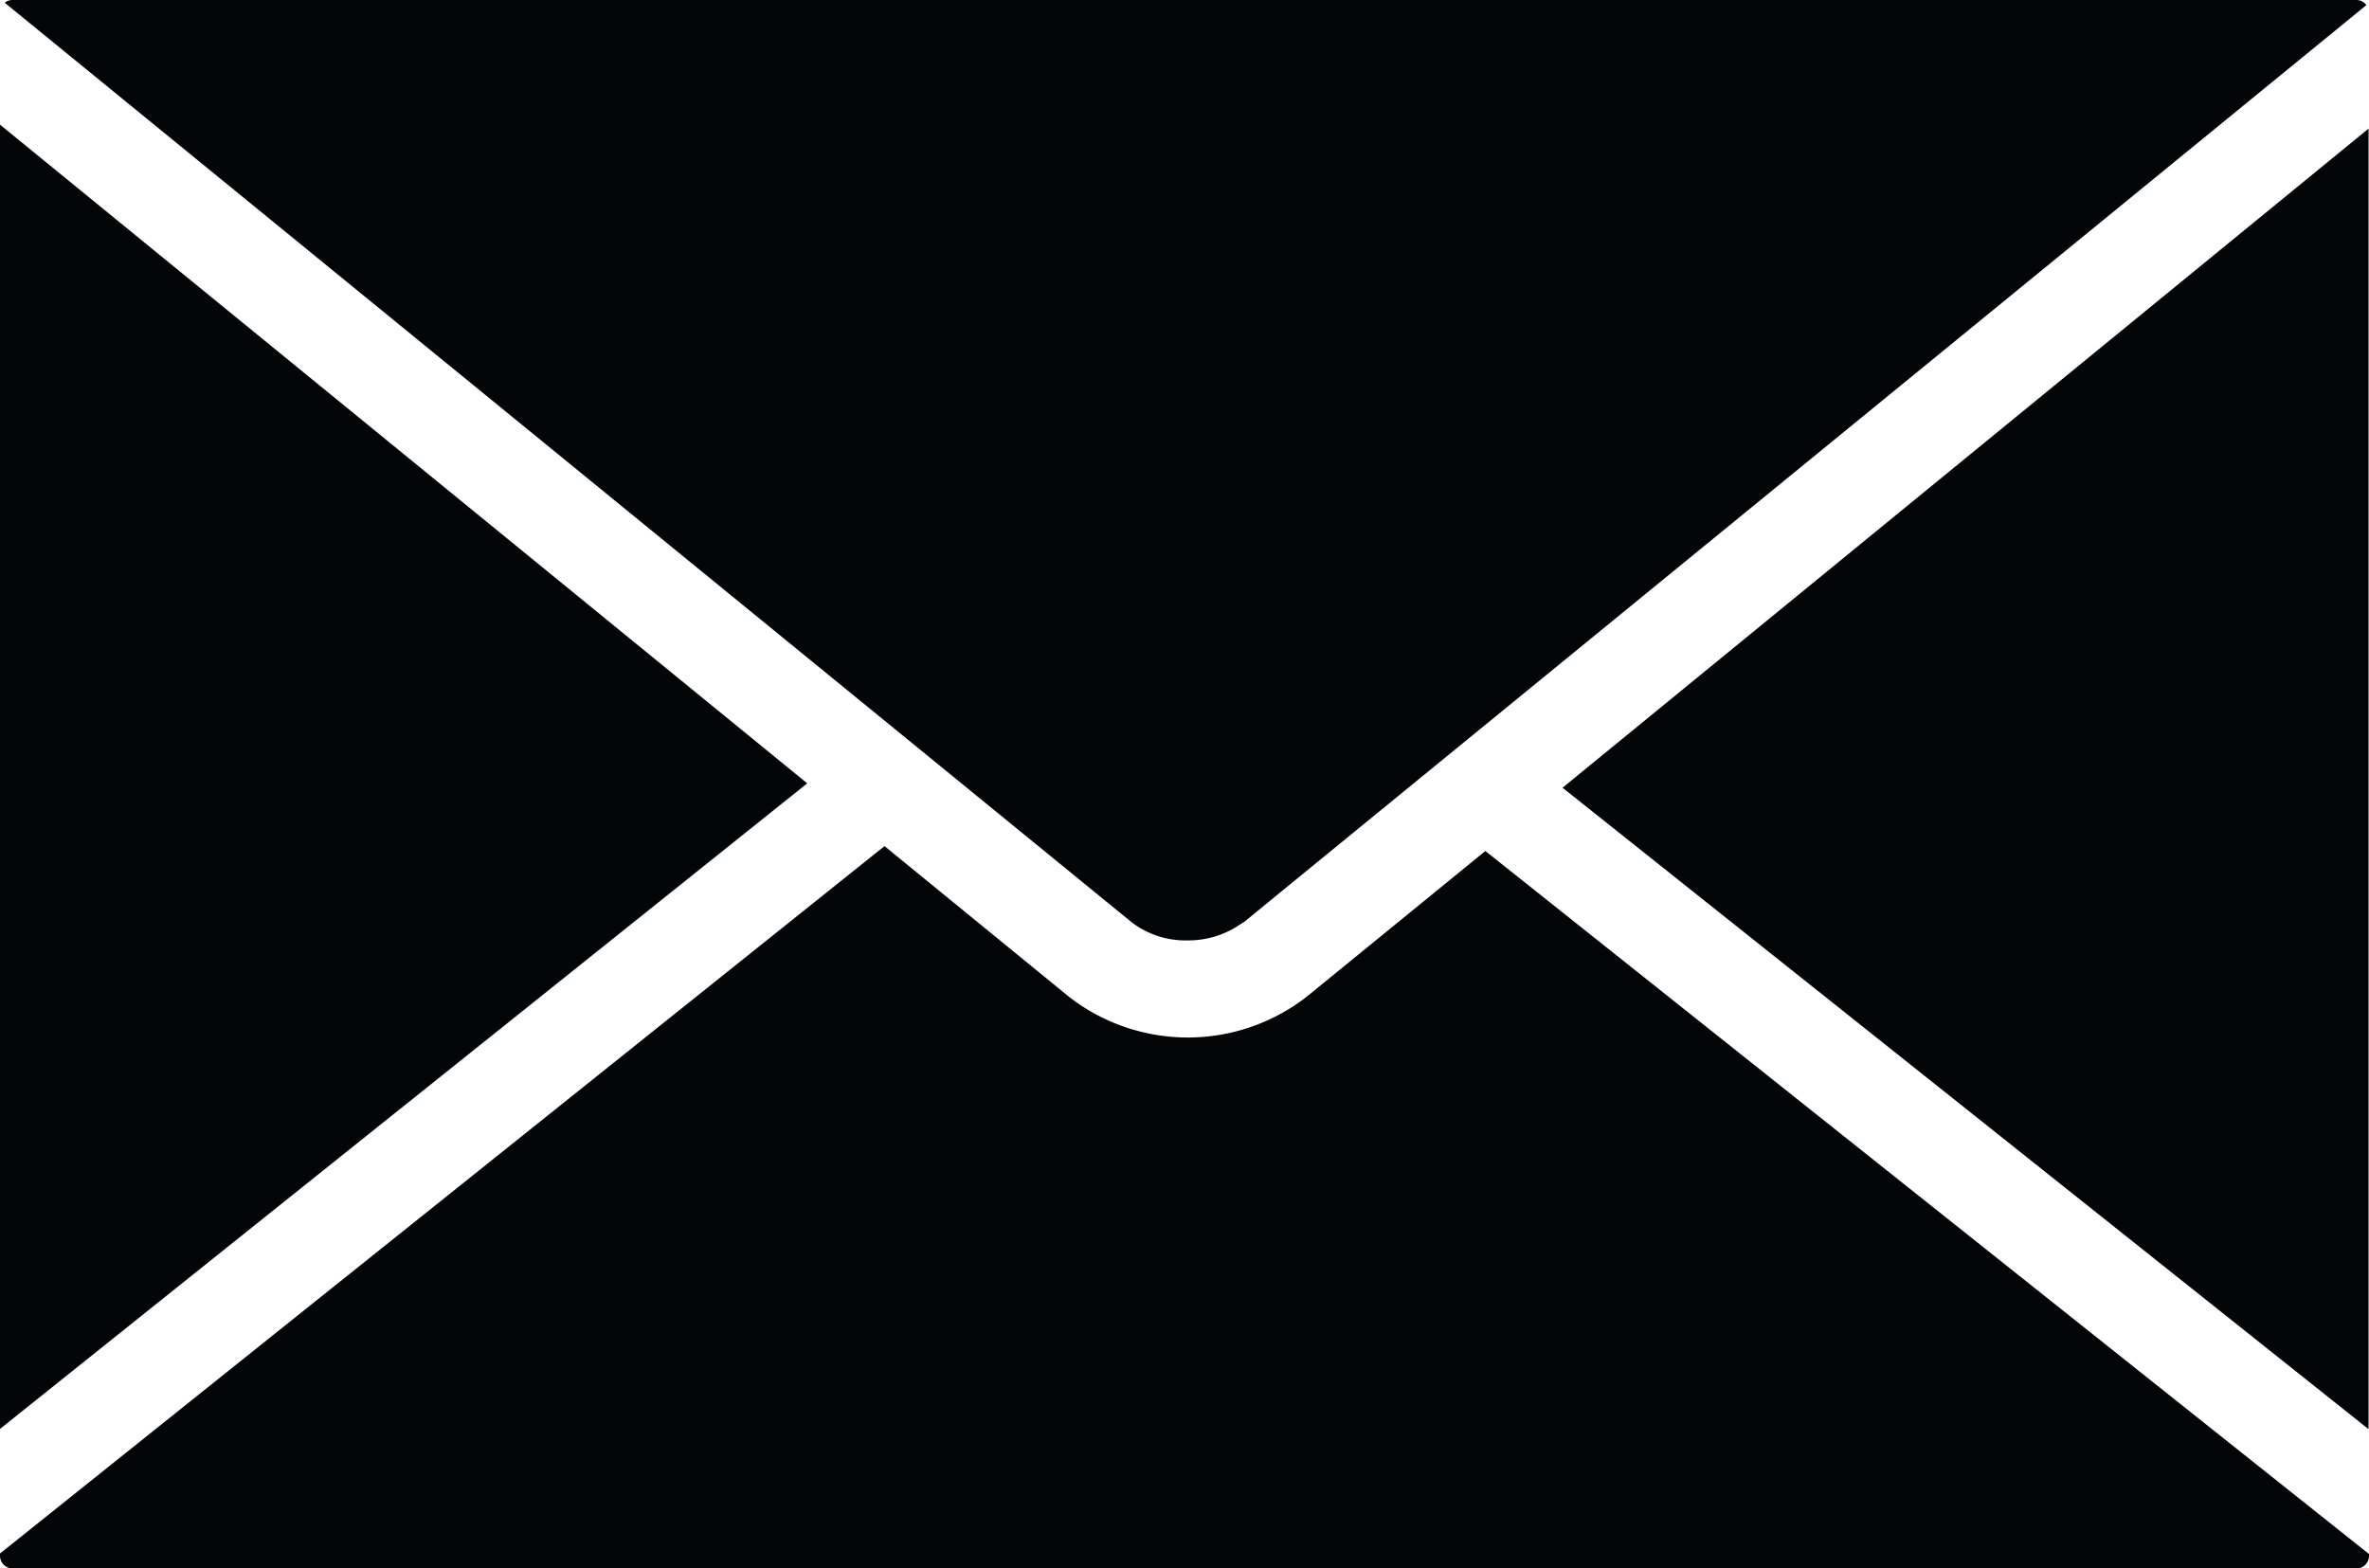
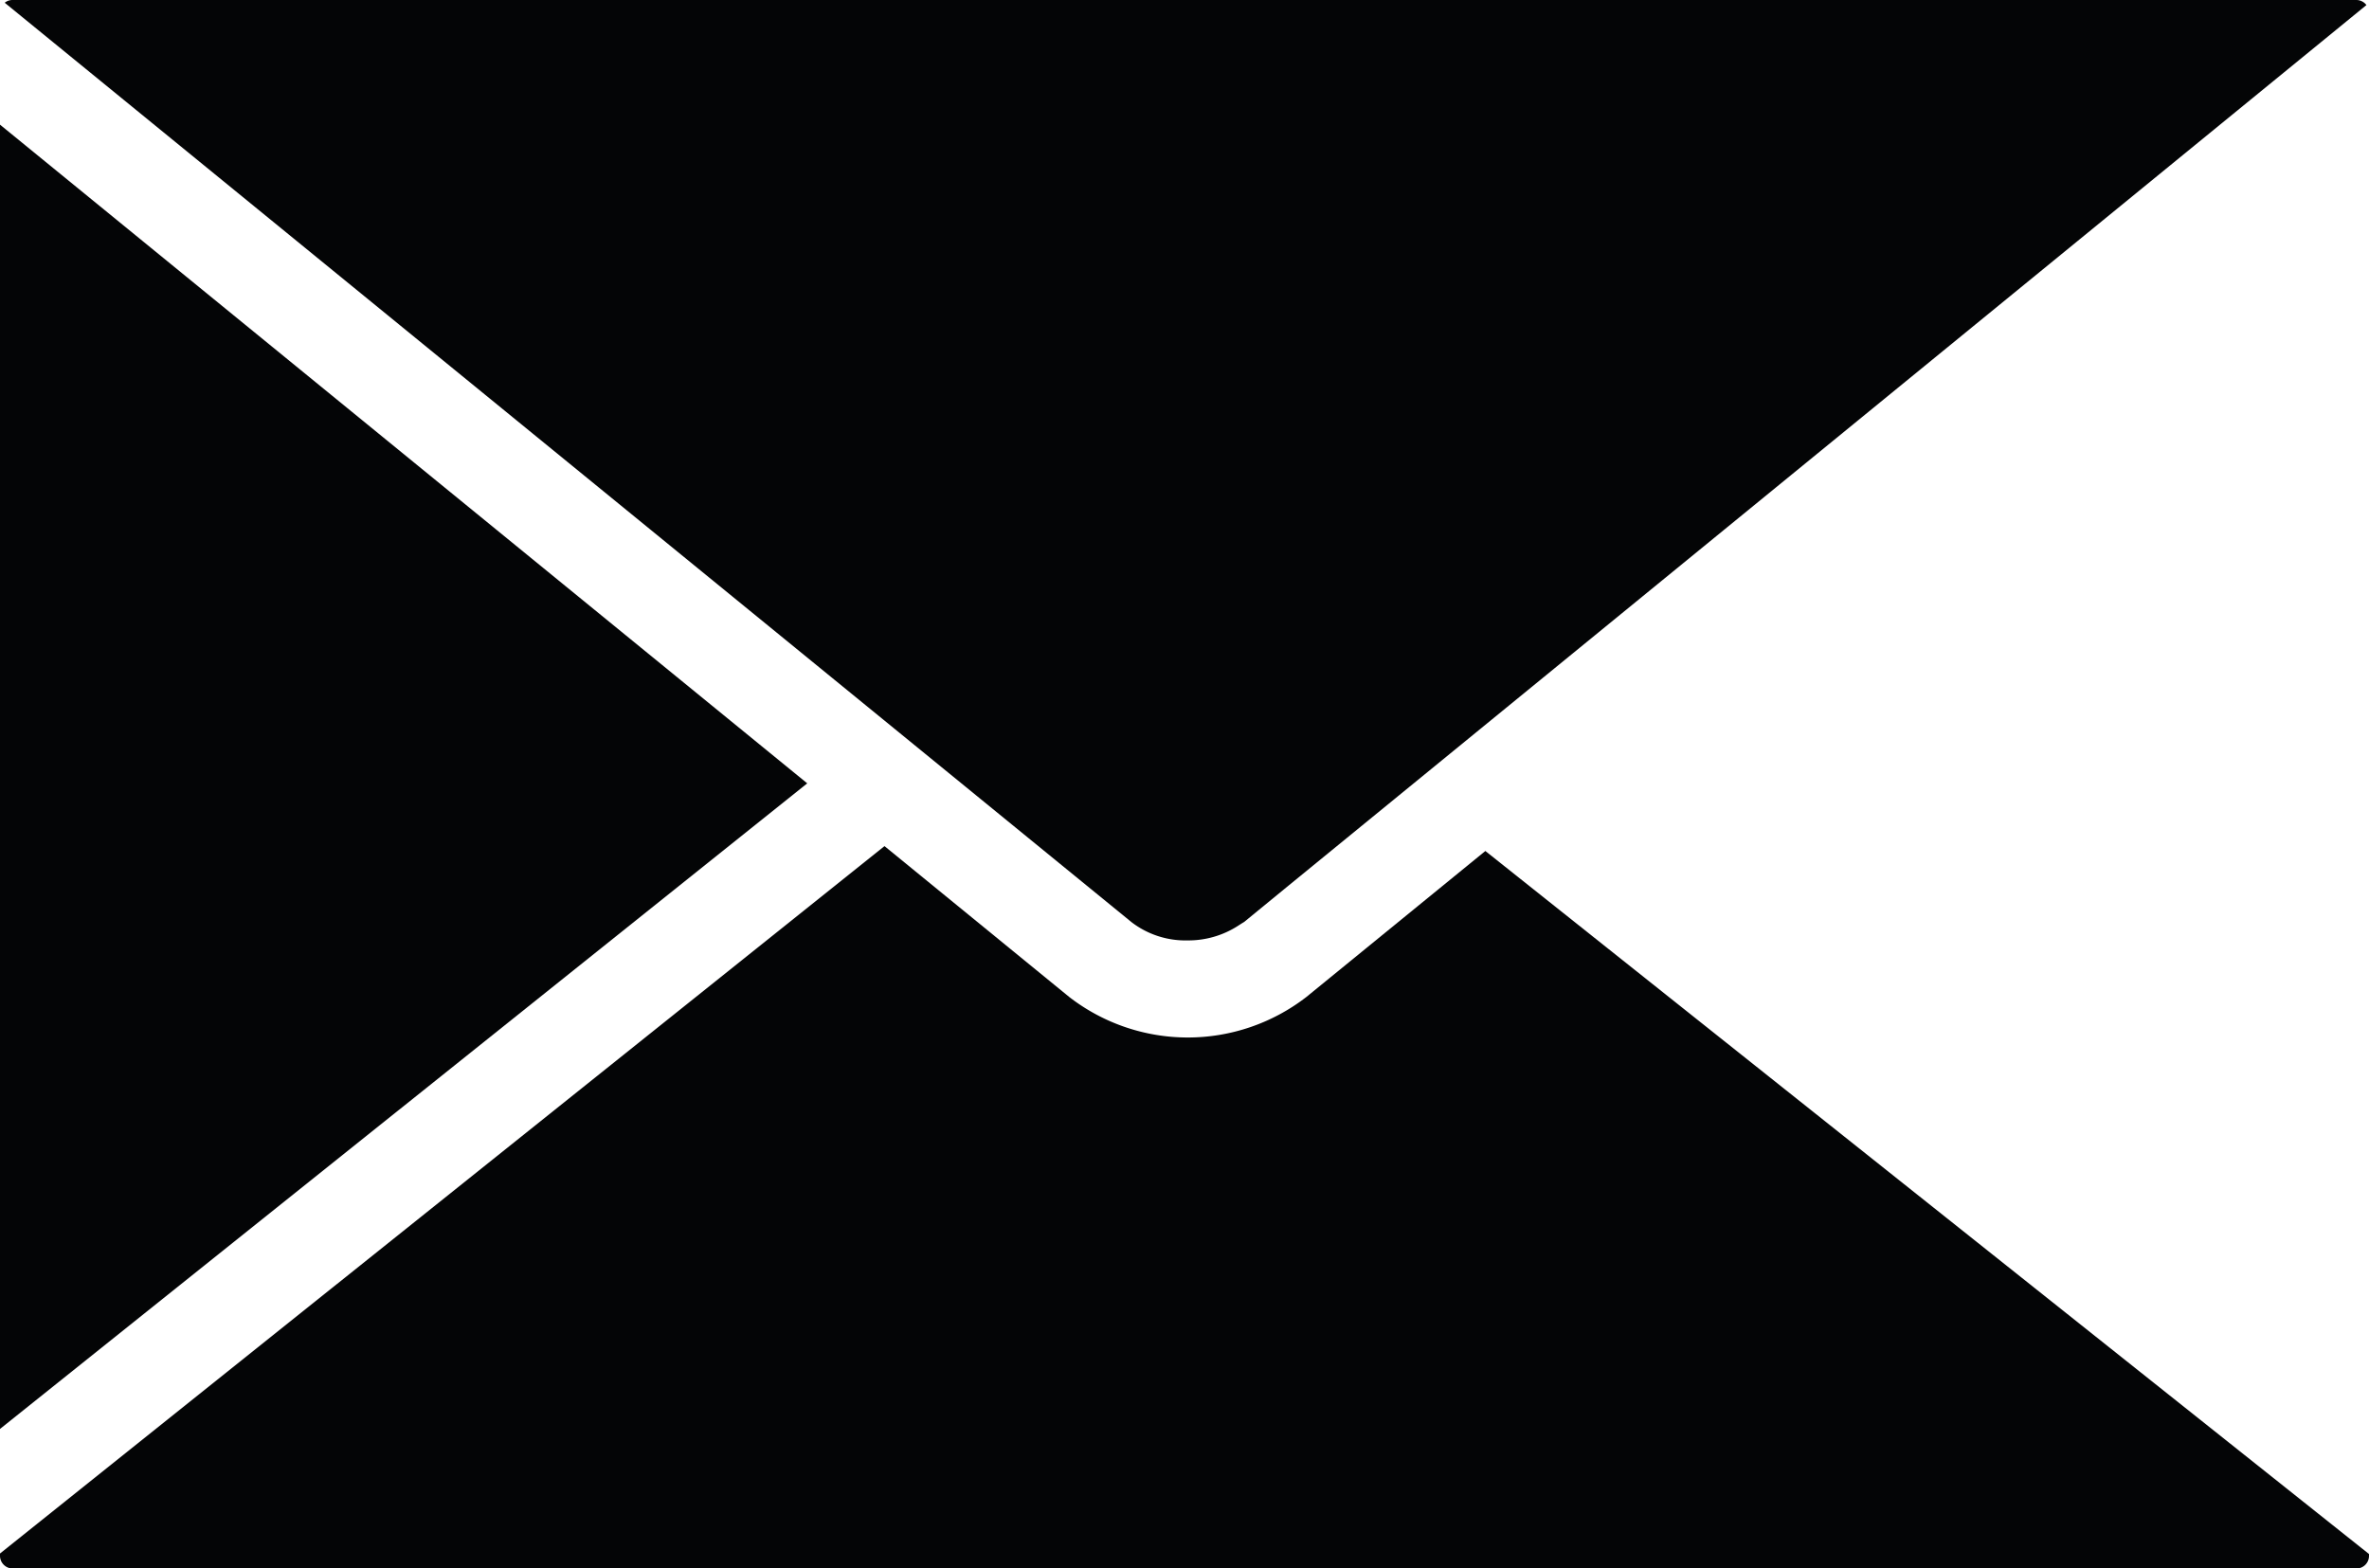
<svg xmlns="http://www.w3.org/2000/svg" width="27.627" height="18.292" viewBox="0 0 27.627 18.292">
  <defs>
    <style>.a{fill:#040506;}</style>
  </defs>
  <path class="a" d="M27.888,22.758h.006a1.071,1.071,0,0,0,.581-.168l.045-.029.031-.019.526-.431L41.638,11.848a.147.147,0,0,0-.117-.059H14.186a.142.142,0,0,0-.09.032L27.238,22.546A1.033,1.033,0,0,0,27.888,22.758Z" transform="translate(-14.041 -11.789)" />
  <path class="a" d="M14.048,13.06V28.273l9.414-7.53Z" transform="translate(-14.048 -11.606)" />
  <path class="a" d="M29.281,22.18a2.259,2.259,0,0,1-2.762,0l-2.156-1.761L14.048,28.67V28.7a.149.149,0,0,0,.148.145H41.529a.147.147,0,0,0,.146-.145v-.024l-10.305-8.2Z" transform="translate(-14.048 -10.55)" />
-   <path class="a" d="M29.824,20.788l9.4,7.482V13.1Z" transform="translate(-11.602 -11.6)" />
</svg>